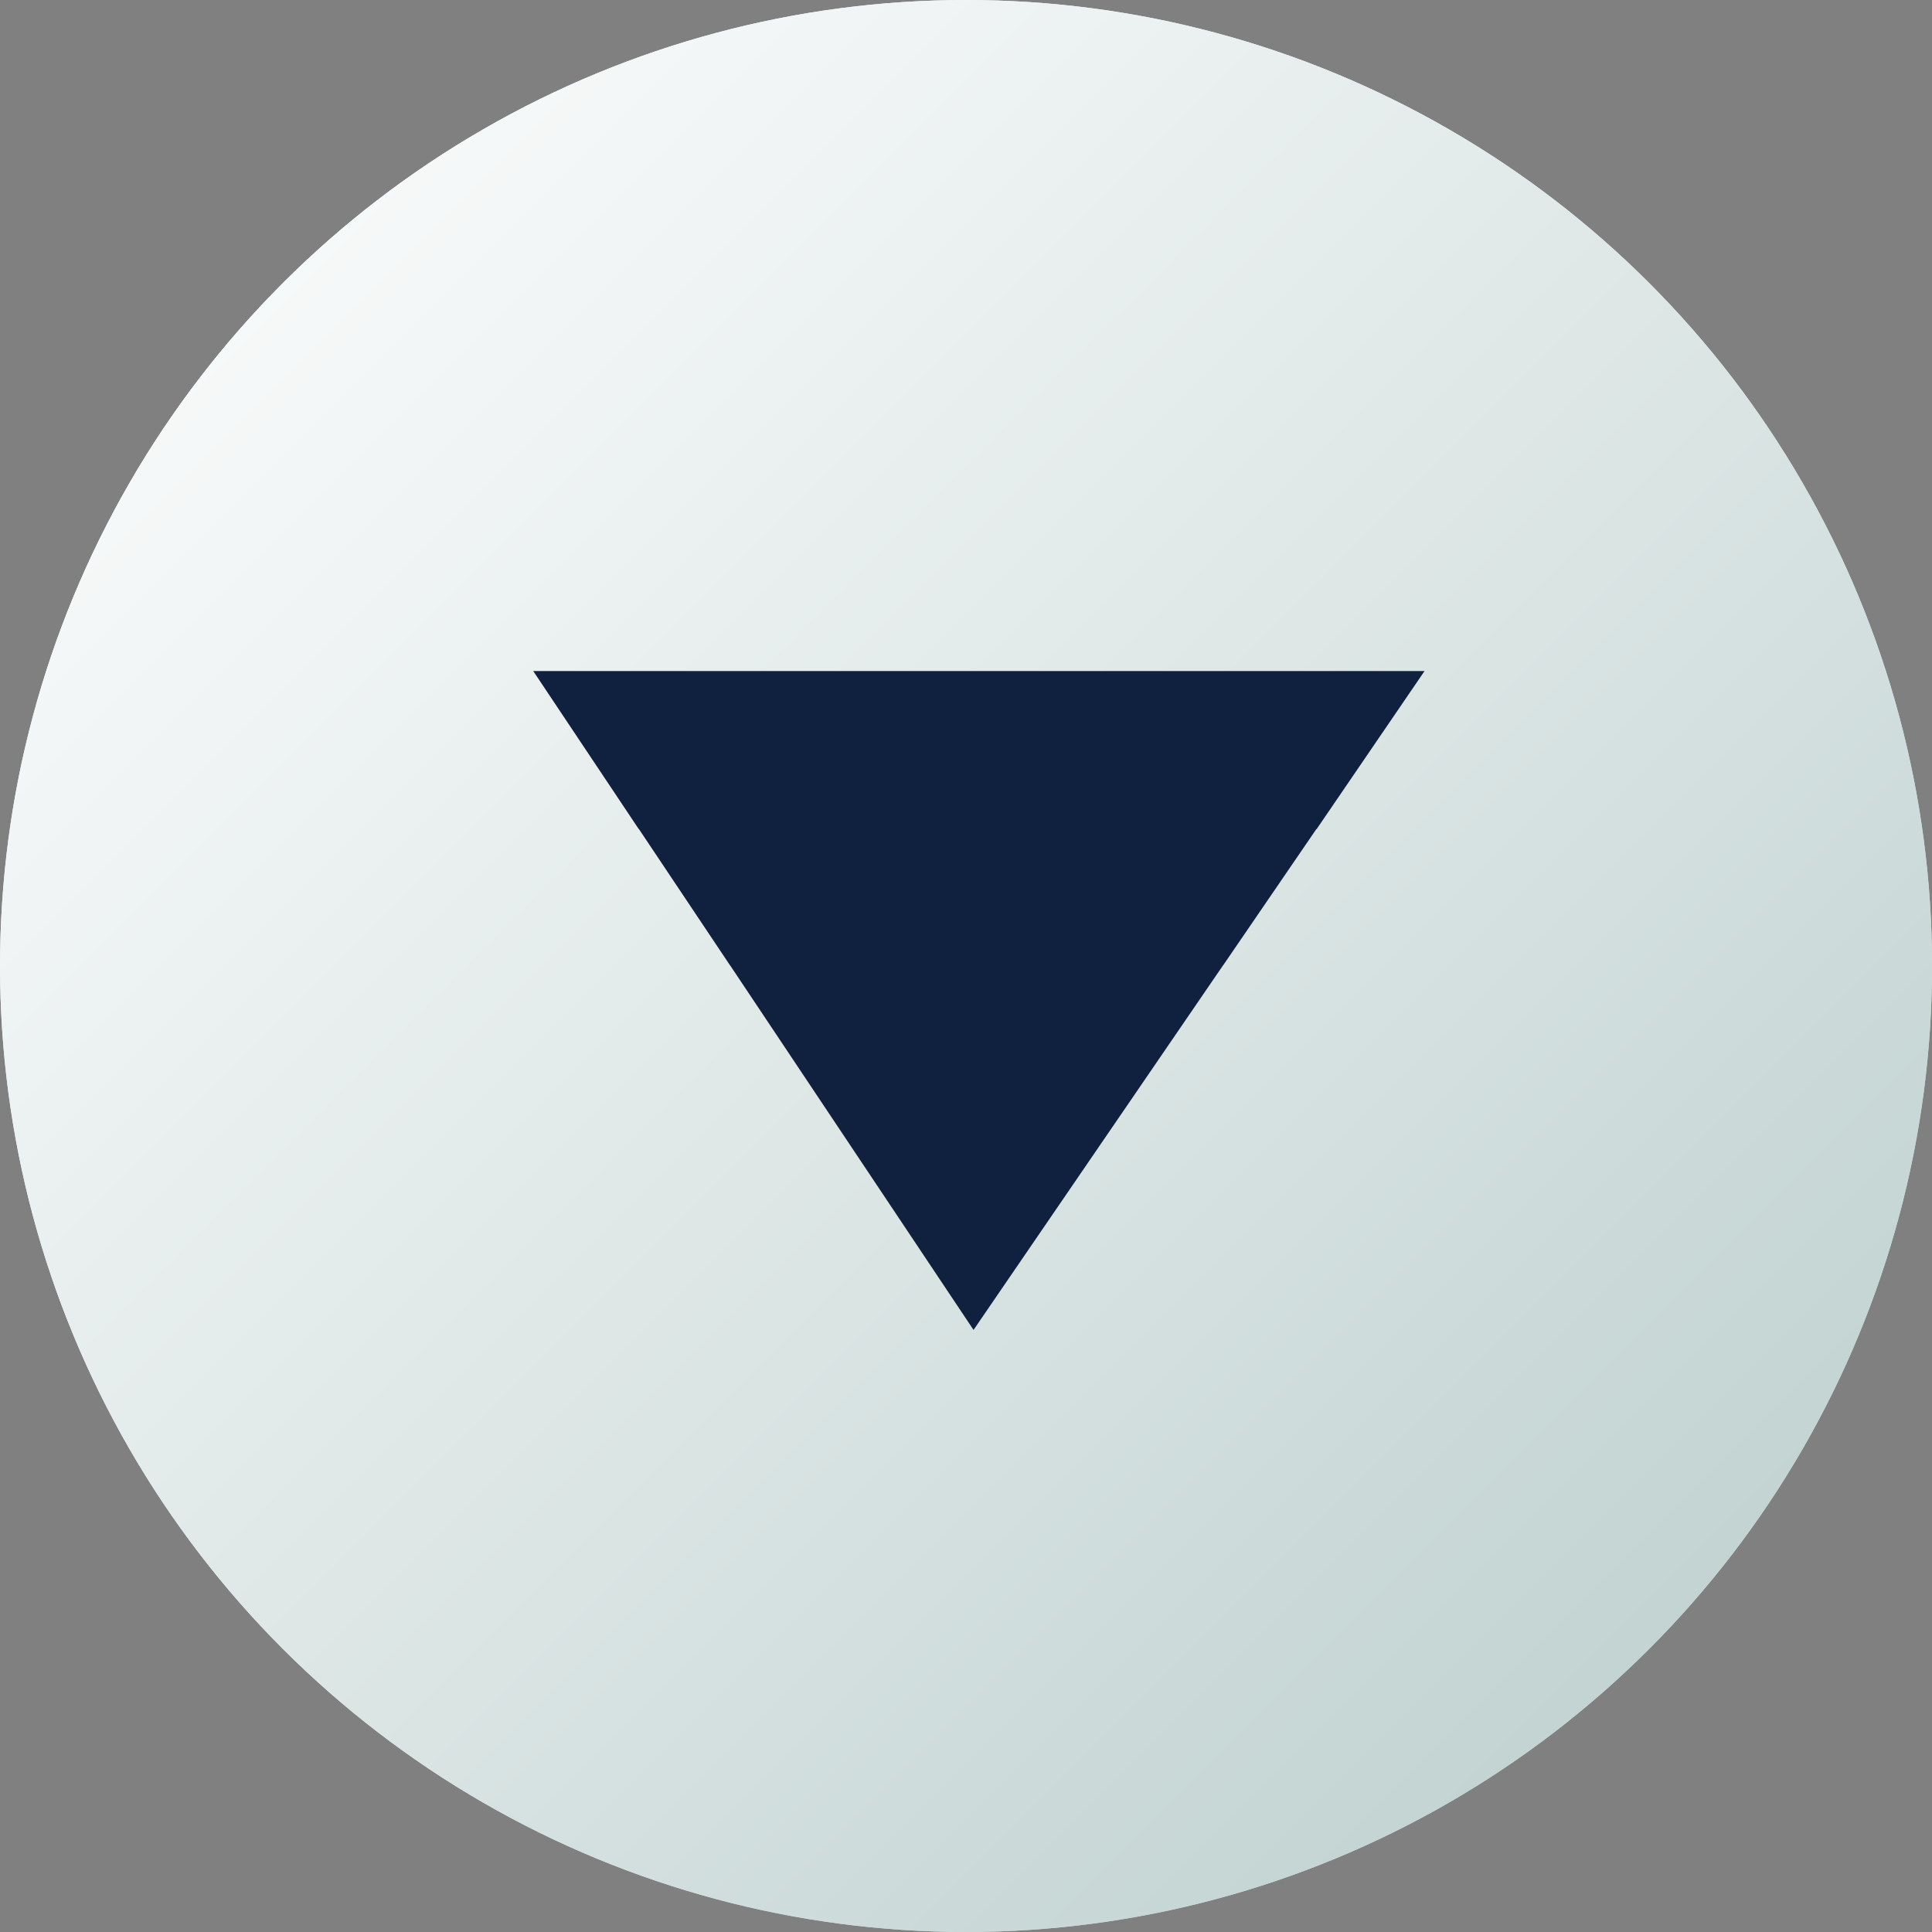
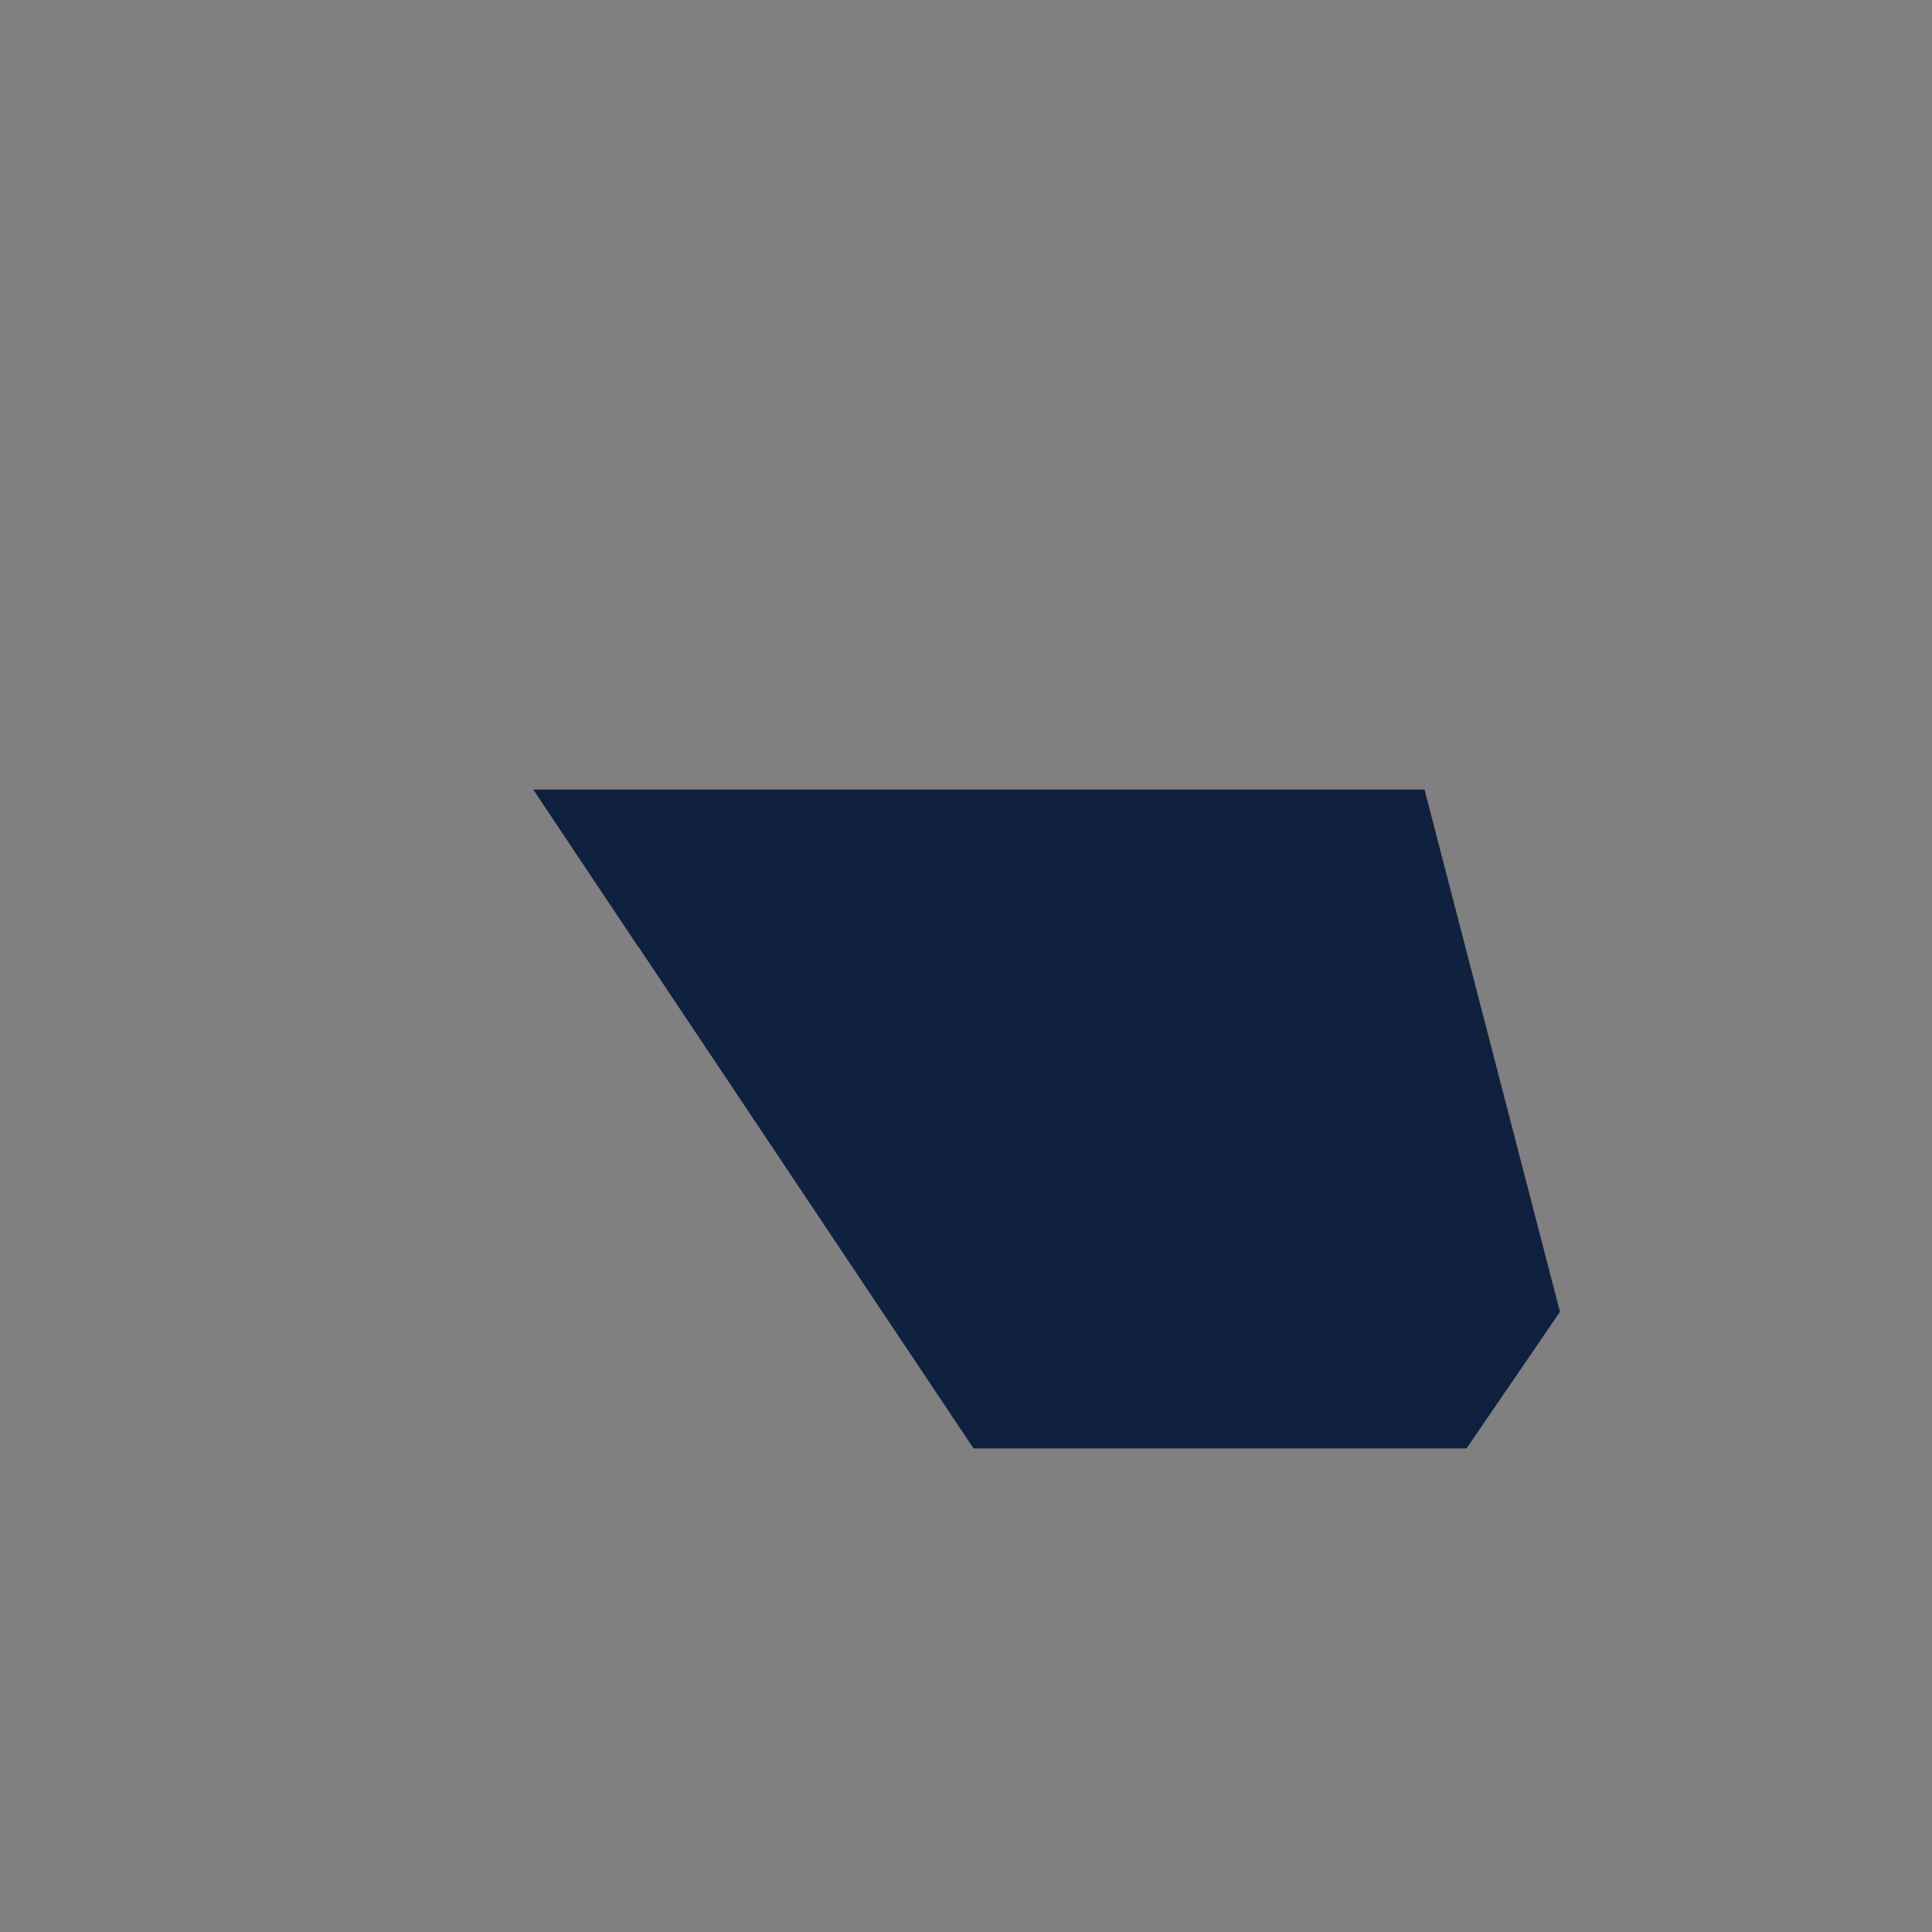
<svg xmlns="http://www.w3.org/2000/svg" width="65.215" height="65.215" viewBox="0 0 65.215 65.215">
  <rect x="0" y="0" width="65.215" height="65.215" fill="#808080" stroke="none" />
  <defs>
    <clipPath id="clip-path">
-       <path id="Path_160" data-name="Path 160" d="M100.6-336.214a32.609,32.609,0,0,0,32.609,32.608h0a32.609,32.609,0,0,0,32.607-32.608h0a32.607,32.607,0,0,0-32.607-32.607h0A32.607,32.607,0,0,0,100.6-336.214" transform="translate(-100.599 368.821)" fill="none" />
-     </clipPath>
+       </clipPath>
    <linearGradient id="linear-gradient" x1="0.718" y1="0.764" x2="0.794" y2="0.764" gradientUnits="objectBoundingBox">
      <stop offset="0" stop-color="#b6ccca" />
      <stop offset="0.1" stop-color="#bfd1d0" />
      <stop offset="0.2" stop-color="#c7d7d6" />
      <stop offset="0.3" stop-color="#cedcdb" />
      <stop offset="0.4" stop-color="#d6e2e1" />
      <stop offset="0.5" stop-color="#dee7e6" />
      <stop offset="0.6" stop-color="#e5ecec" />
      <stop offset="0.7" stop-color="#ecf1f1" />
      <stop offset="0.8" stop-color="#f3f6f6" />
      <stop offset="0.9" stop-color="#f9fbfb" />
      <stop offset="1" stop-color="#fff" />
    </linearGradient>
  </defs>
  <g id="Group_266" data-name="Group 266" transform="translate(-3760.649 -1311.369)">
    <g id="Group_209" data-name="Group 209" transform="translate(3760.649 1311.369)" clip-path="url(#clip-path)">
      <g id="Group_208" data-name="Group 208" transform="translate(27.855 959.907) rotate(-135)">
-         <path id="Path_159" data-name="Path 159" d="M862.873,541,541,862.873l-541-541L321.873,0Z" transform="translate(0 0)" fill="url(#linear-gradient)" />
-       </g>
+         </g>
    </g>
    <g id="Group_210" data-name="Group 210" transform="translate(3778.649 1338.019)">
-       <path id="Path_91" data-name="Path 91" d="M7.377,11.04,15.8-1.268l-16.641,0ZM-.841-1.264l16.641,0,3.147-4.6h.01L22.6-11.2H-7.485l3.558,5.329h.006Z" transform="translate(7.485 11.202)" fill="#0f213e" />
+       <path id="Path_91" data-name="Path 91" d="M7.377,11.04,15.8-1.268l-16.641,0Zl16.641,0,3.147-4.6h.01L22.6-11.2H-7.485l3.558,5.329h.006Z" transform="translate(7.485 11.202)" fill="#0f213e" />
    </g>
    <g id="Group_212" data-name="Group 212" transform="translate(3760.649 1311.369)" clip-path="url(#clip-path)">
      <g id="Group_211" data-name="Group 211" transform="translate(27.855 959.907) rotate(-135)">
-         <path id="Path_161" data-name="Path 161" d="M862.873,541,541,862.873l-541-541L321.873,0Z" transform="translate(0 0)" fill="url(#linear-gradient)" />
-       </g>
+         </g>
    </g>
    <g id="Group_213" data-name="Group 213" transform="translate(3778.649 1334.019)">
-       <path id="Path_91-2" data-name="Path 91" d="M7.377,11.04,15.8-1.268l-16.641,0ZM-.841-1.264l16.641,0,3.147-4.6h.01L22.6-11.2H-7.485l3.558,5.329h.006Z" transform="translate(7.485 11.202)" fill="#0f213e" />
-     </g>
+       </g>
  </g>
</svg>